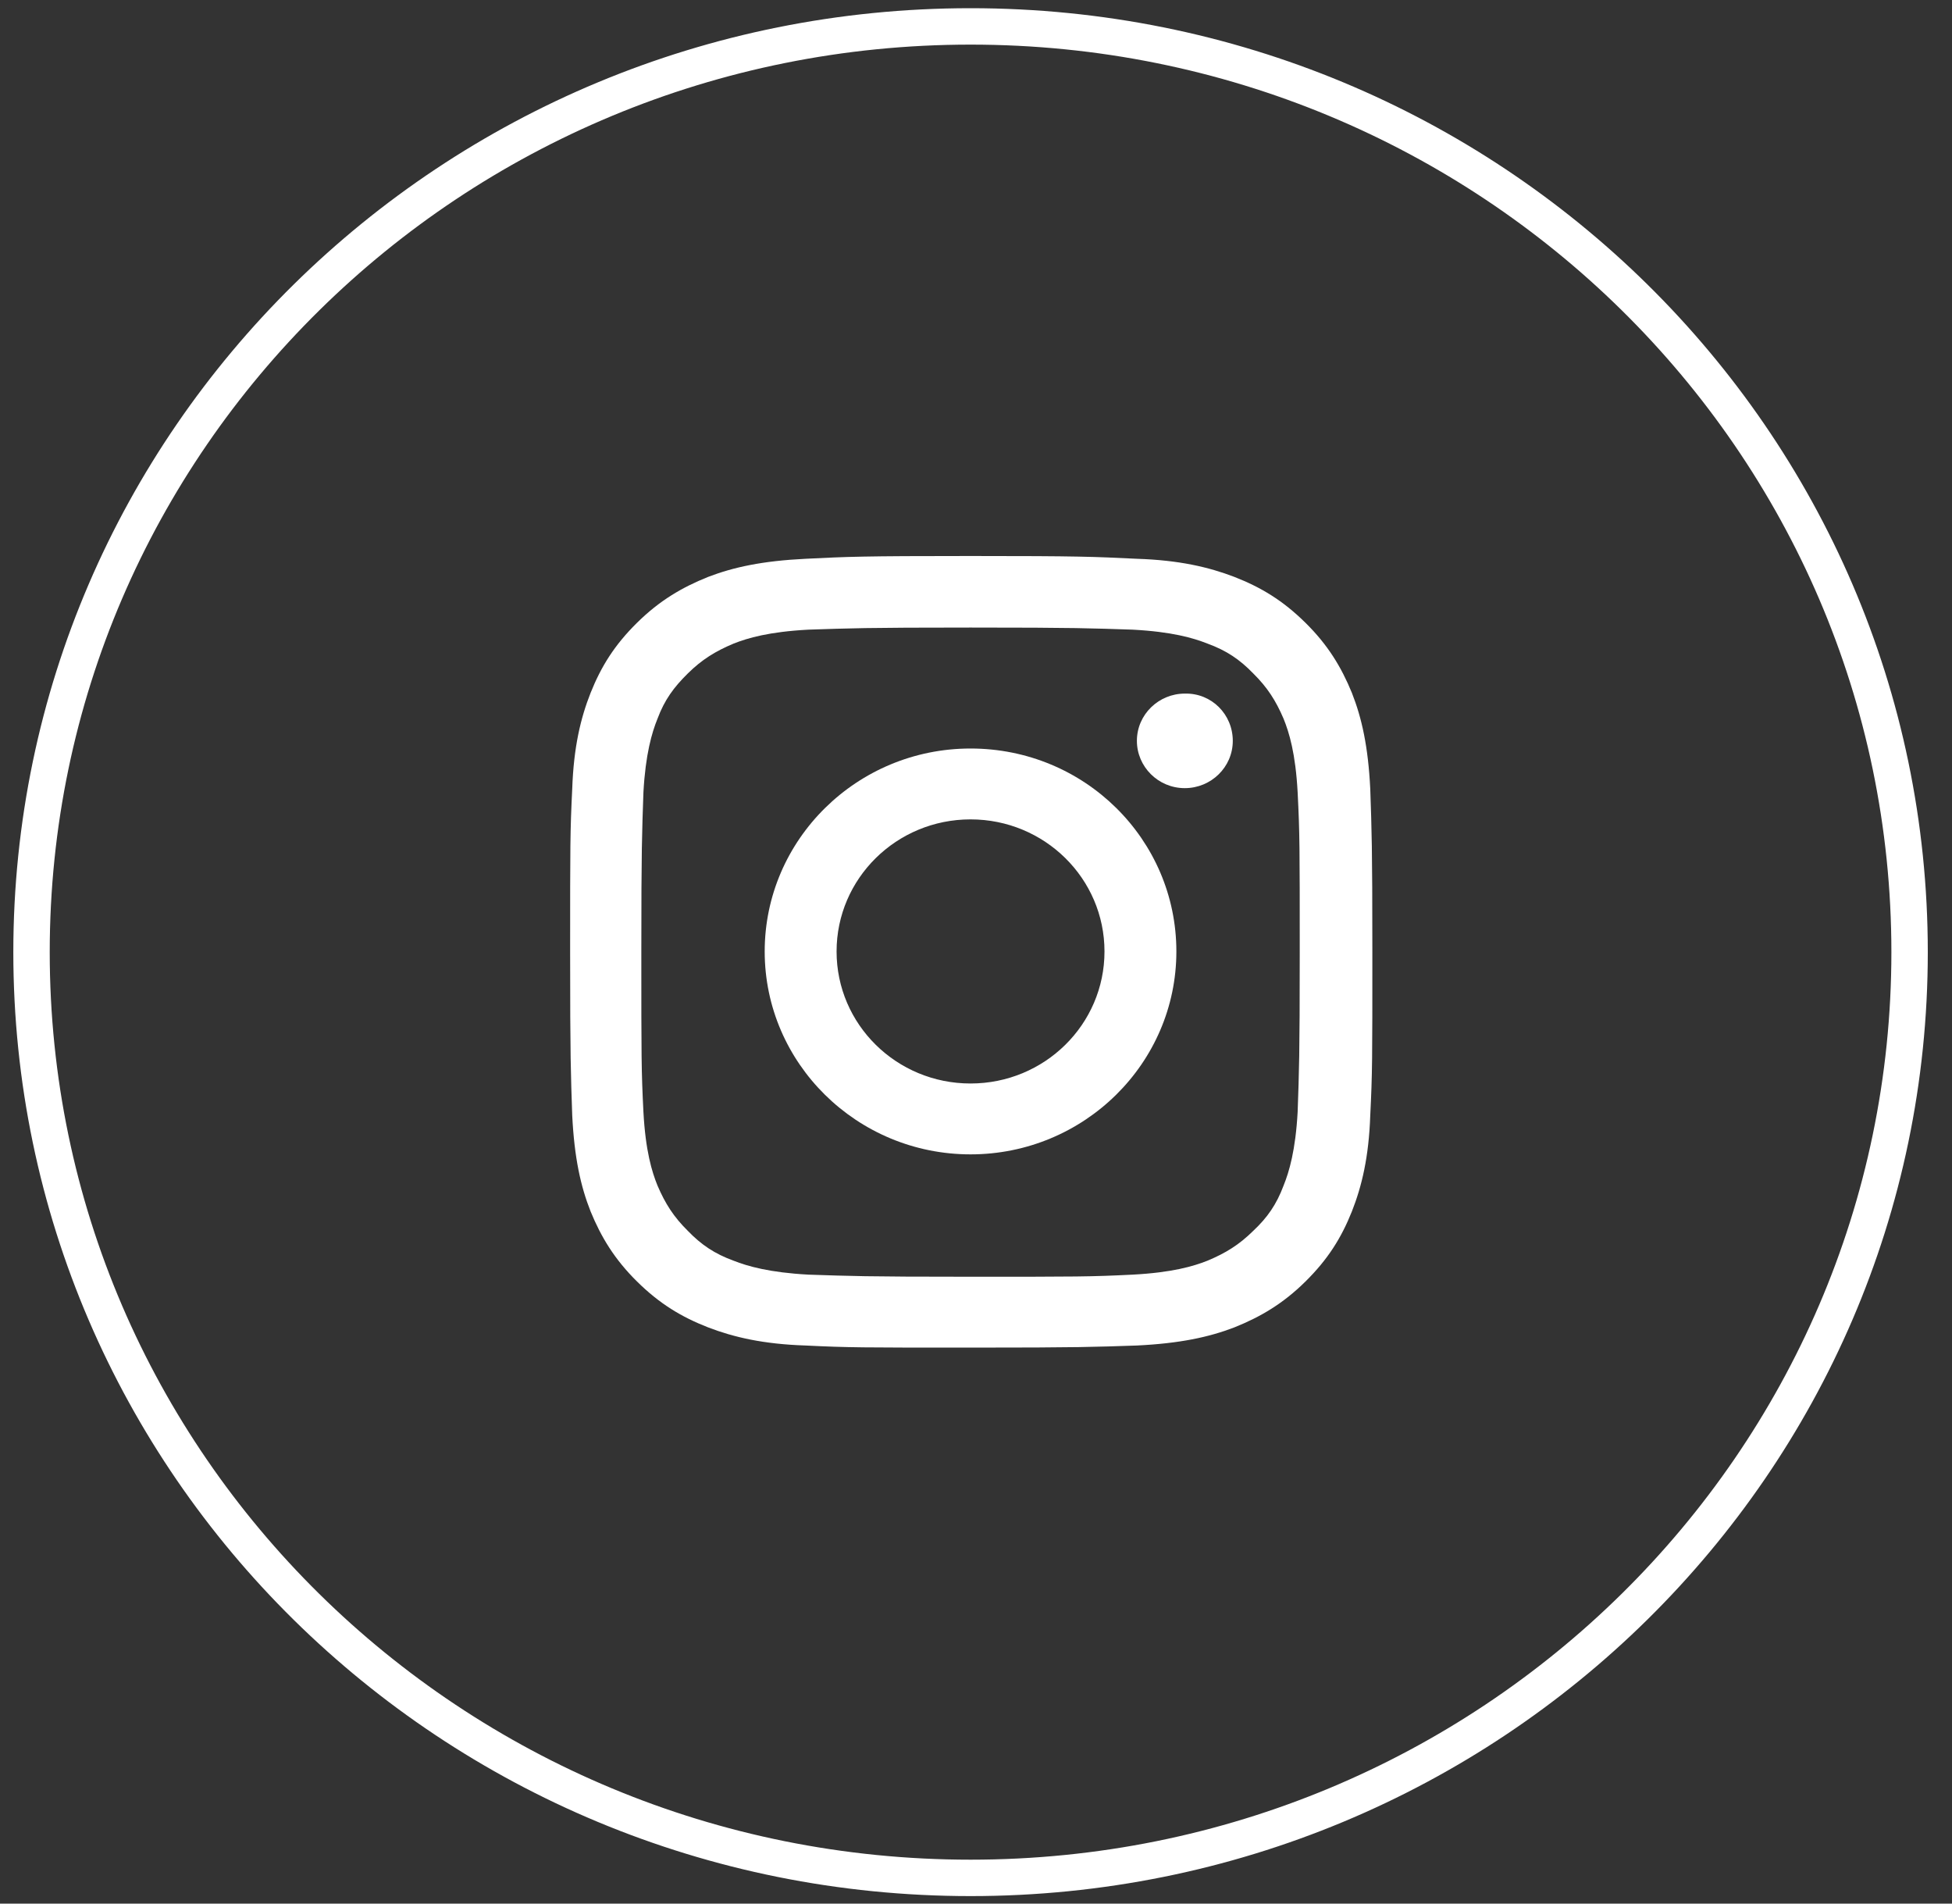
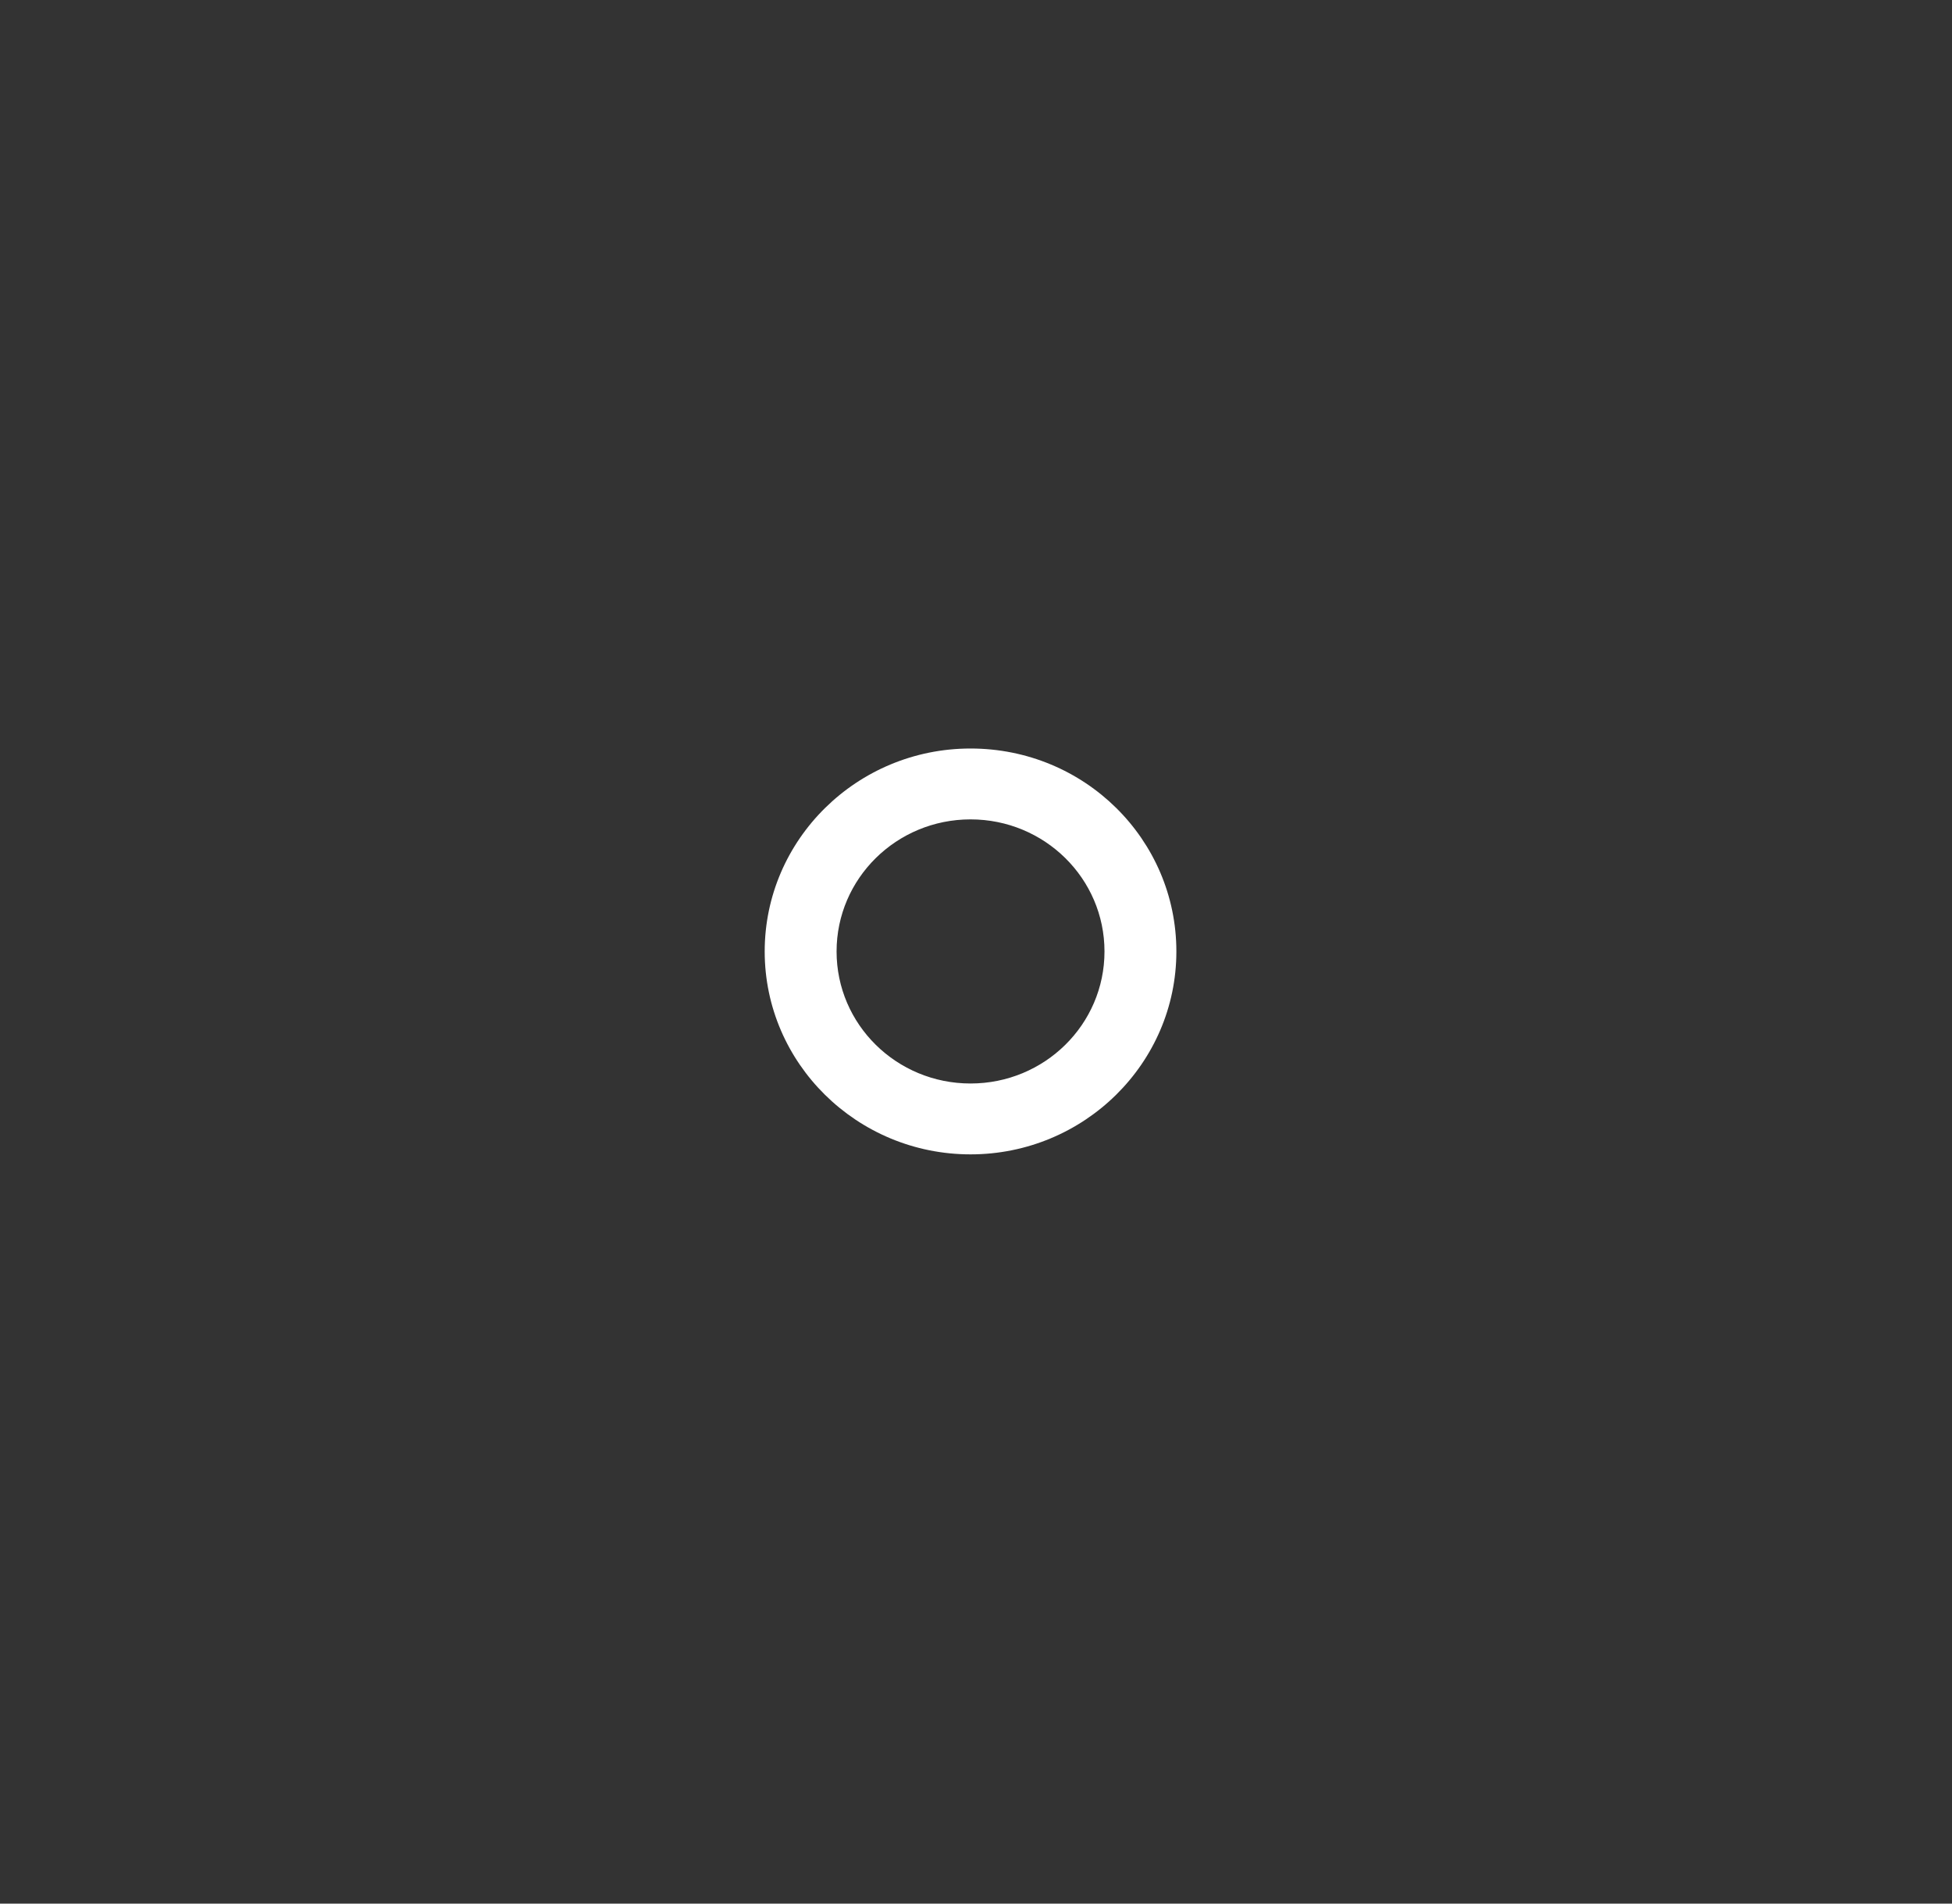
<svg xmlns="http://www.w3.org/2000/svg" width="40" height="39" viewBox="0 0 40 39" fill="none">
  <rect x="0" y="0" width="40" height="39" fill="#333333" stroke="none" />
-   <path d="M19.889 38.473C9.256 38.473 0.646 29.987 0.646 19.507C0.646 9.027 9.256 0.541 19.889 0.541C30.521 0.541 39.131 9.027 39.131 19.507C39.131 29.973 30.521 38.473 19.889 38.473Z" stroke="white" stroke-width="0.746" stroke-miterlimit="10" />
-   <path d="M19.888 12.857C22.084 12.857 22.344 12.872 23.211 12.9C24.02 12.943 24.453 13.071 24.742 13.185C25.132 13.327 25.406 13.512 25.681 13.797C25.97 14.082 26.143 14.352 26.302 14.723C26.418 15.008 26.548 15.435 26.591 16.232C26.634 17.086 26.634 17.343 26.634 19.507C26.634 21.671 26.62 21.928 26.591 22.782C26.548 23.565 26.418 24.006 26.302 24.291C26.158 24.676 25.97 24.946 25.681 25.217C25.392 25.502 25.117 25.672 24.742 25.829C24.453 25.943 24.02 26.071 23.211 26.114C22.344 26.157 22.084 26.157 19.888 26.157C17.692 26.157 17.432 26.142 16.565 26.114C15.771 26.071 15.323 25.943 15.034 25.829C14.644 25.687 14.37 25.502 14.095 25.217C13.806 24.932 13.633 24.661 13.474 24.291C13.358 24.006 13.228 23.579 13.185 22.782C13.142 21.928 13.142 21.671 13.142 19.507C13.142 17.343 13.156 17.086 13.185 16.232C13.228 15.449 13.358 15.008 13.474 14.723C13.618 14.338 13.806 14.082 14.095 13.797C14.384 13.512 14.659 13.342 15.034 13.185C15.323 13.071 15.756 12.943 16.565 12.9C17.432 12.872 17.692 12.857 19.888 12.857ZM19.888 11.391C17.663 11.391 17.374 11.405 16.508 11.448C15.626 11.491 15.034 11.619 14.514 11.818C13.979 12.032 13.517 12.302 13.055 12.758C12.593 13.213 12.318 13.655 12.102 14.196C11.899 14.709 11.755 15.306 11.726 16.161C11.683 17.029 11.683 17.3 11.683 19.507C11.683 21.714 11.697 21.985 11.726 22.853C11.769 23.722 11.899 24.305 12.102 24.818C12.318 25.345 12.593 25.8 13.055 26.256C13.517 26.712 13.965 26.982 14.514 27.196C15.034 27.395 15.641 27.538 16.508 27.566C17.389 27.609 17.663 27.609 19.902 27.609C22.142 27.609 22.416 27.595 23.297 27.566C24.178 27.523 24.771 27.395 25.291 27.196C25.825 26.982 26.288 26.712 26.75 26.256C27.212 25.8 27.487 25.359 27.703 24.818C27.905 24.305 28.05 23.707 28.079 22.853C28.122 21.985 28.122 21.714 28.122 19.507C28.122 17.3 28.108 17.029 28.079 16.161C28.036 15.292 27.905 14.709 27.703 14.196C27.487 13.669 27.212 13.213 26.75 12.758C26.288 12.302 25.84 12.032 25.291 11.818C24.771 11.619 24.164 11.476 23.297 11.448C22.402 11.405 22.127 11.391 19.888 11.391Z" fill="white" />
  <path d="M19.888 15.335C17.562 15.335 15.67 17.2 15.67 19.493C15.67 21.785 17.562 23.65 19.888 23.65C22.214 23.65 24.106 21.785 24.106 19.493C24.106 17.2 22.228 15.335 19.888 15.335ZM19.888 22.198C18.371 22.198 17.143 20.988 17.143 19.493C17.143 17.998 18.371 16.787 19.888 16.787C21.405 16.787 22.633 17.998 22.633 19.493C22.633 20.988 21.405 22.198 19.888 22.198Z" fill="white" />
-   <path d="M25.262 15.178C25.262 15.72 24.814 16.147 24.279 16.147C23.73 16.147 23.297 15.705 23.297 15.178C23.297 14.637 23.745 14.21 24.279 14.21C24.828 14.196 25.262 14.637 25.262 15.178Z" fill="white" />
</svg>